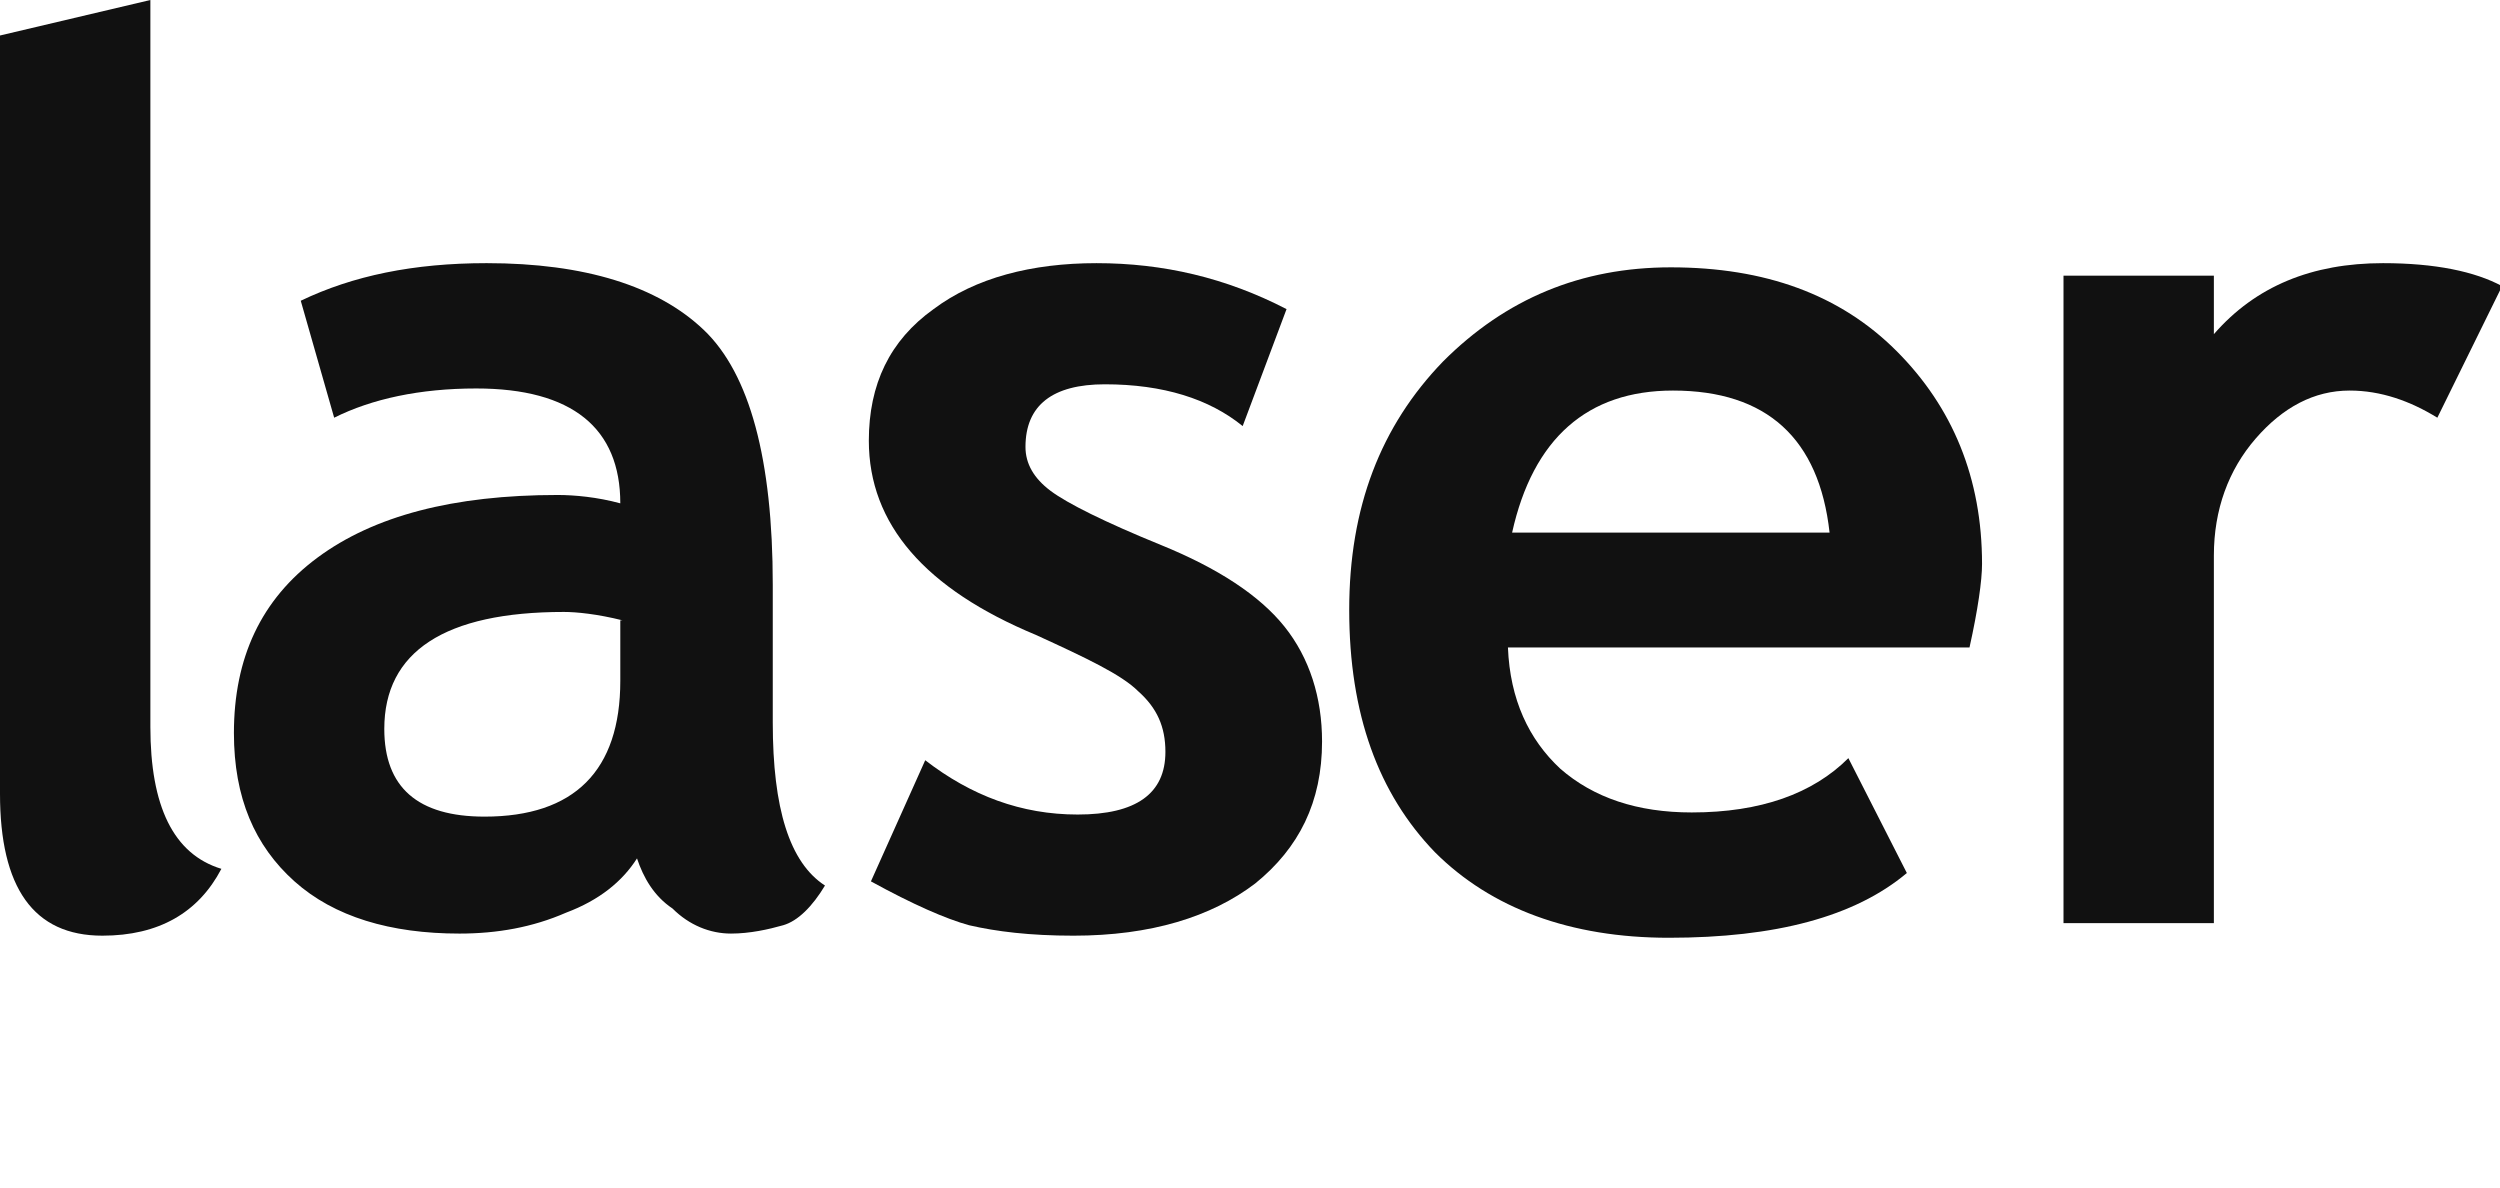
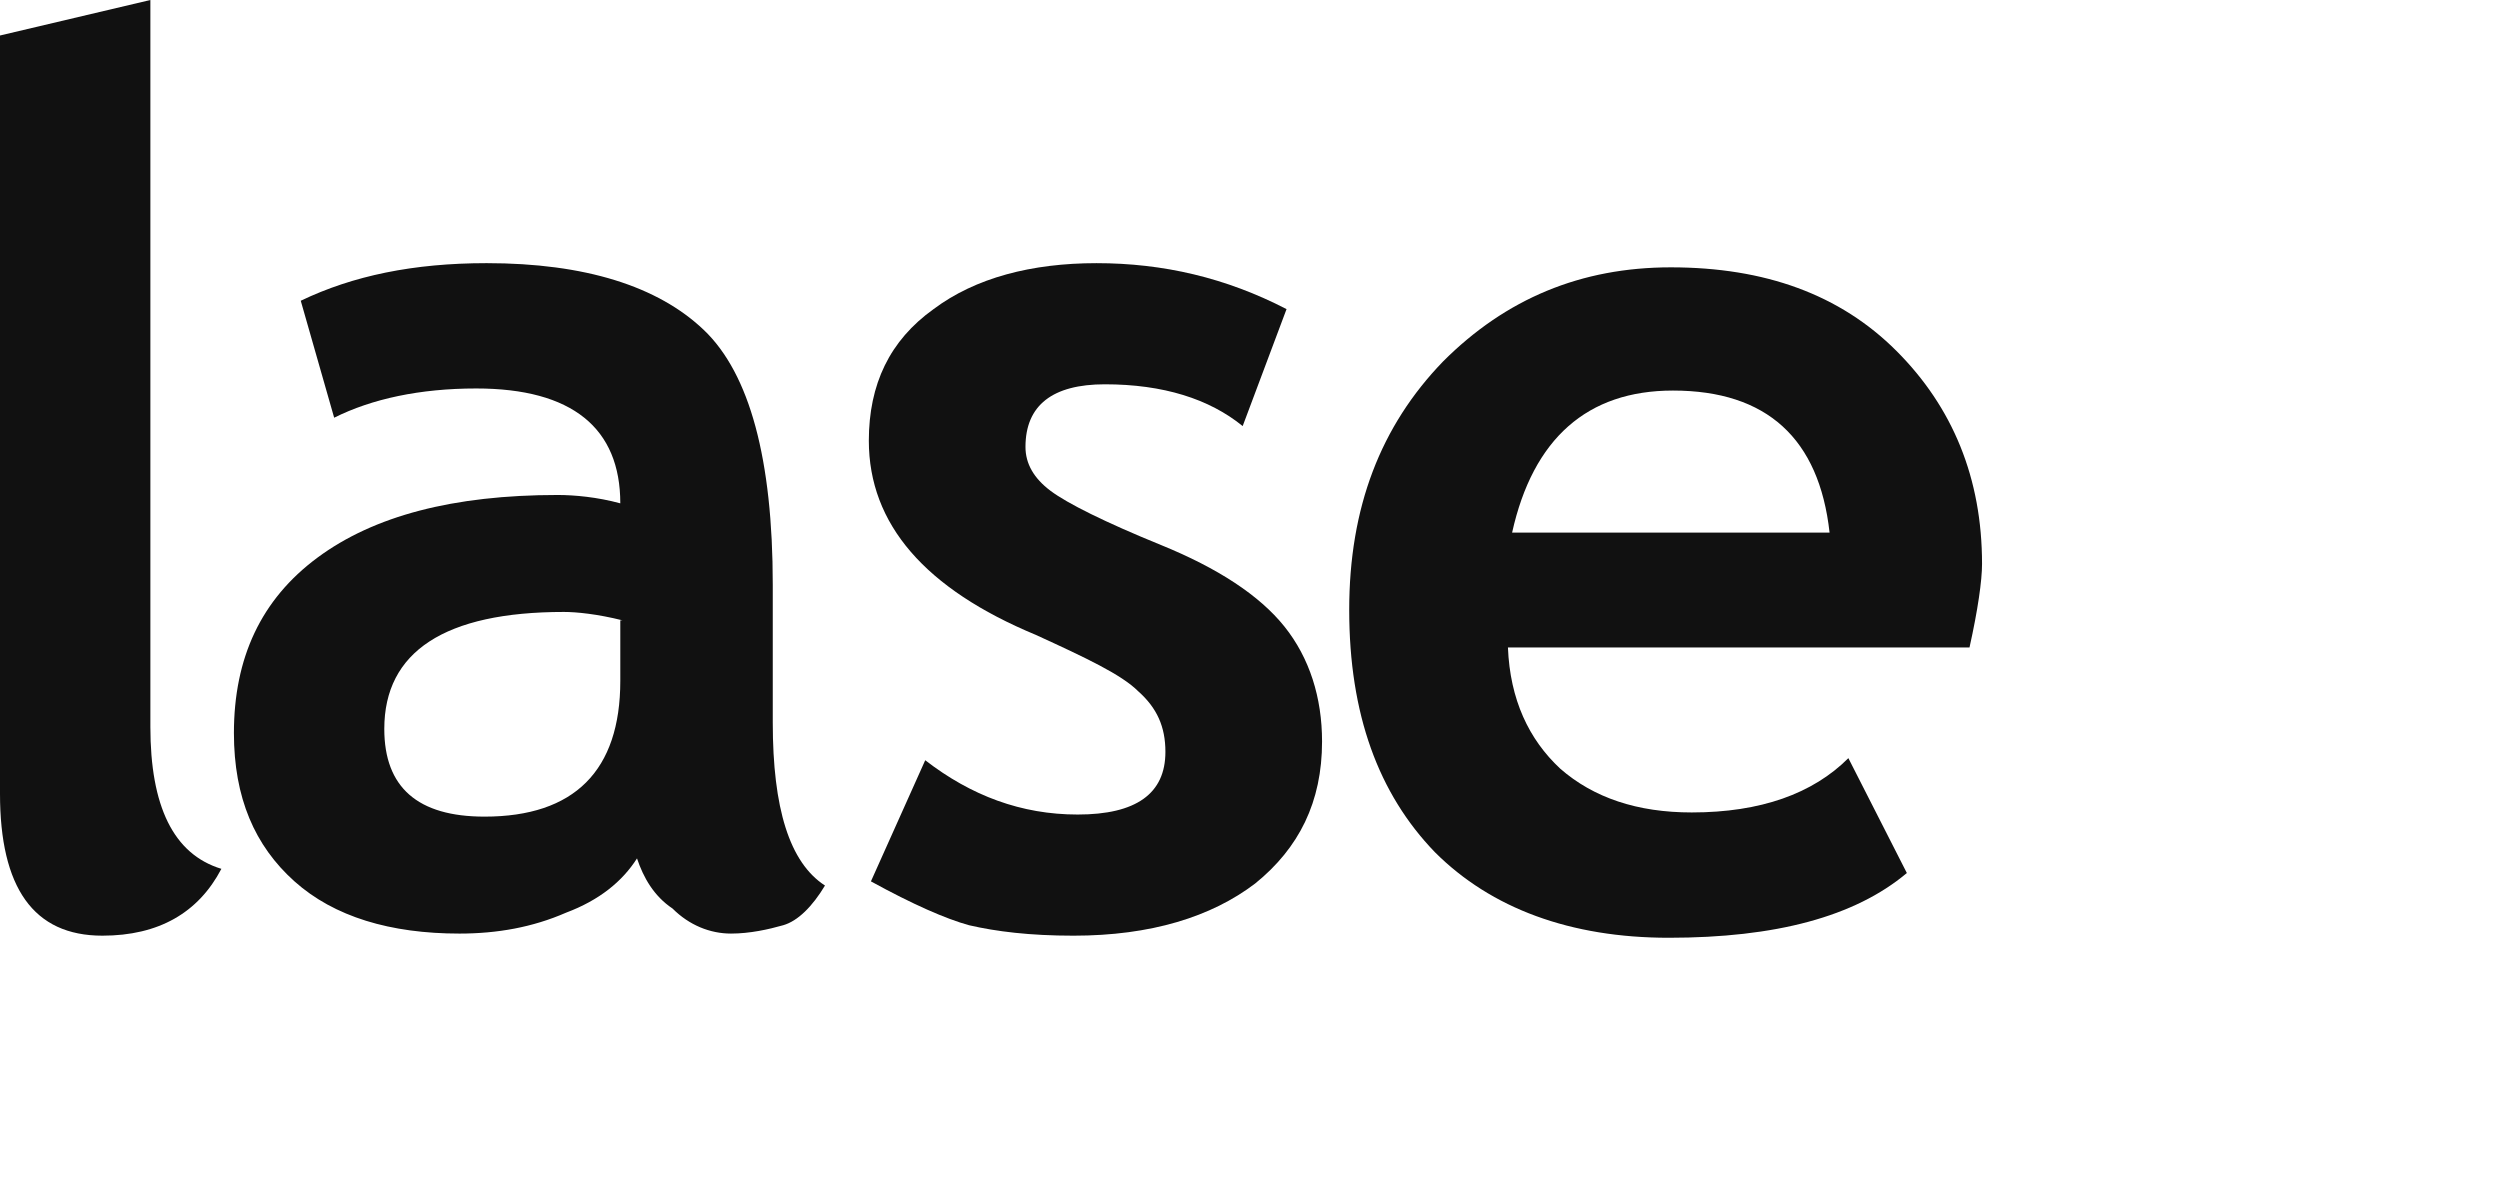
<svg xmlns="http://www.w3.org/2000/svg" id="Слой_1" x="0px" y="0px" viewBox="0 0 119.7 56.9" style="enable-background:new 0 0 119.7 56.9;" xml:space="preserve">
  <style type="text/css"> .st0{fill:#F2F5F9;} .st1{fill:#FFFFFF;} .st2{fill:#E5E5E5;} .st3{fill:#111111;} .st4{fill:#49CADB;} .st5{fill:#606060;} .st6{fill:#D1D1D1;} </style>
  <g>
    <path class="st3" d="M0,1.7L7.2,0v34.8c0,3.8,1.1,6.1,3.4,6.8c-1.1,2.1-3,3.2-5.7,3.2C1.6,44.8,0,42.5,0,38V1.7z" />
    <path class="st3" d="M30.5,41.1c-0.7,1.1-1.8,2-3.4,2.6c-1.6,0.7-3.3,1-5.1,1c-3.3,0-6-0.8-7.9-2.5c-1.9-1.7-2.9-4-2.9-7.1 c0-3.6,1.3-6.4,4-8.4c2.7-2,6.5-3,11.5-3c0.8,0,1.9,0.1,3,0.4c0-3.6-2.3-5.5-6.9-5.5c-2.7,0-5,0.5-6.8,1.4l-1.6-5.6 c2.5-1.2,5.4-1.8,8.9-1.8c4.7,0,8.2,1.1,10.4,3.2c2.2,2.1,3.3,6.2,3.3,12.2v6.6c0,4.1,0.8,6.7,2.5,7.8c-0.6,1-1.3,1.7-2,1.9 c-0.7,0.2-1.6,0.4-2.5,0.4c-1,0-2-0.4-2.8-1.2C31.3,42.9,30.8,42,30.5,41.1z M29.8,29.7c-1.2-0.3-2.2-0.4-2.8-0.4 c-5.7,0-8.6,1.9-8.6,5.6c0,2.8,1.6,4.2,4.8,4.2c4.3,0,6.5-2.2,6.5-6.5V29.7z" />
    <path class="st3" d="M41.7,42.2l2.6-5.8c2.2,1.7,4.6,2.6,7.3,2.6c2.8,0,4.2-1,4.2-3c0-1.2-0.4-2.1-1.3-2.9 c-0.8-0.8-2.5-1.6-4.9-2.7c-5.3-2.2-8-5.3-8-9.3c0-2.7,1-4.8,3.1-6.3c2-1.5,4.7-2.2,7.8-2.2c3.2,0,6.2,0.7,9.1,2.2l-2.1,5.6 c-1.6-1.3-3.8-2-6.6-2c-2.5,0-3.8,1-3.8,3c0,0.8,0.4,1.5,1.2,2.1c0.8,0.6,2.6,1.5,5.3,2.6c2.7,1.1,4.7,2.4,5.9,3.9 c1.2,1.5,1.8,3.4,1.8,5.5c0,2.9-1.1,5.1-3.2,6.8c-2.1,1.6-5,2.5-8.7,2.5c-2.1,0-3.7-0.2-5-0.5C45.3,44,43.7,43.3,41.7,42.2z" />
    <path class="st3" d="M94.3,31H72.2c0.1,2.5,1,4.4,2.5,5.8c1.6,1.4,3.7,2.1,6.3,2.1c3.3,0,5.8-0.9,7.5-2.6l2.8,5.5 c-2.5,2.1-6.3,3.1-11.4,3.1c-4.7,0-8.5-1.4-11.2-4.1c-2.7-2.8-4.1-6.6-4.1-11.6c0-4.9,1.5-8.8,4.5-11.9c3-3,6.6-4.5,10.9-4.5 c4.5,0,8.1,1.3,10.8,4c2.7,2.7,4.1,6.1,4.1,10.2C94.9,27.8,94.7,29.2,94.3,31z M72.4,25.5h15.2c-0.5-4.5-3-6.8-7.5-6.8 C76,18.7,73.4,21,72.4,25.5z" />
-     <path class="st3" d="M116.7,20c-1.3-0.8-2.7-1.3-4.2-1.3c-1.7,0-3.2,0.8-4.5,2.3c-1.3,1.5-2,3.4-2,5.6v17.6h-7.2v-31h7.2v2.8 c2-2.3,4.7-3.4,8.1-3.4c2.5,0,4.4,0.4,5.7,1.1L116.7,20z" />
  </g>
</svg>